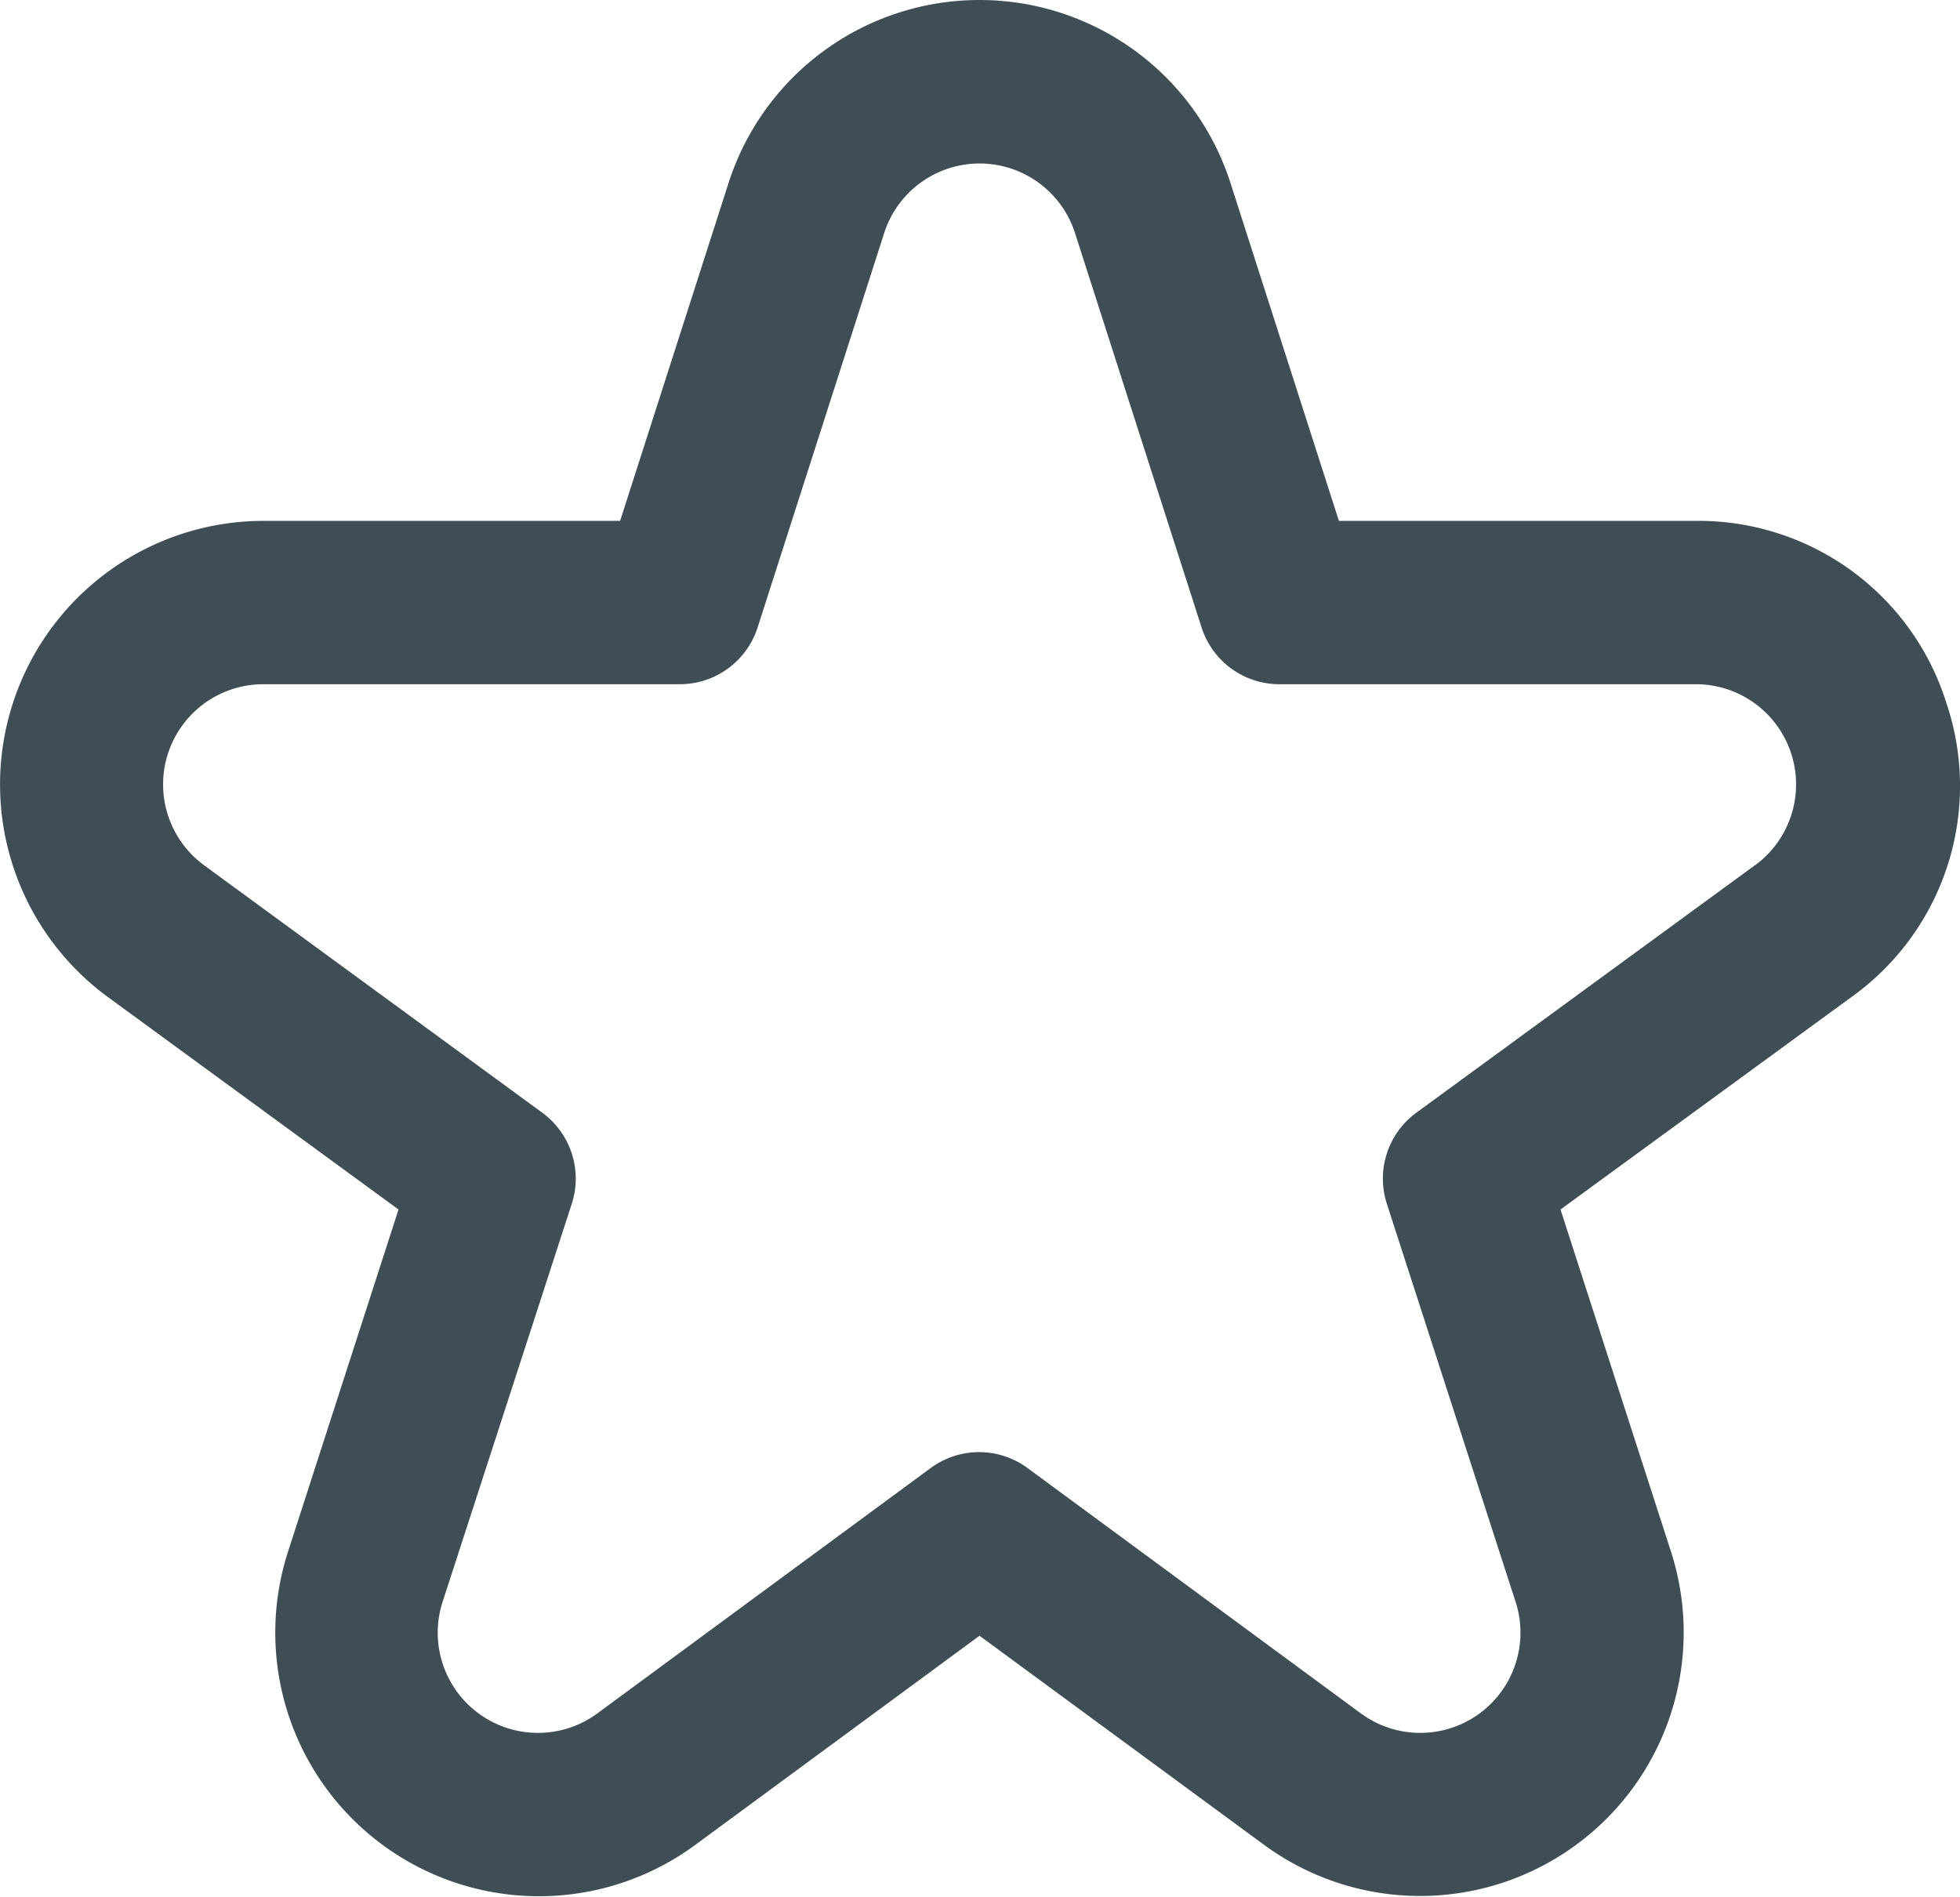
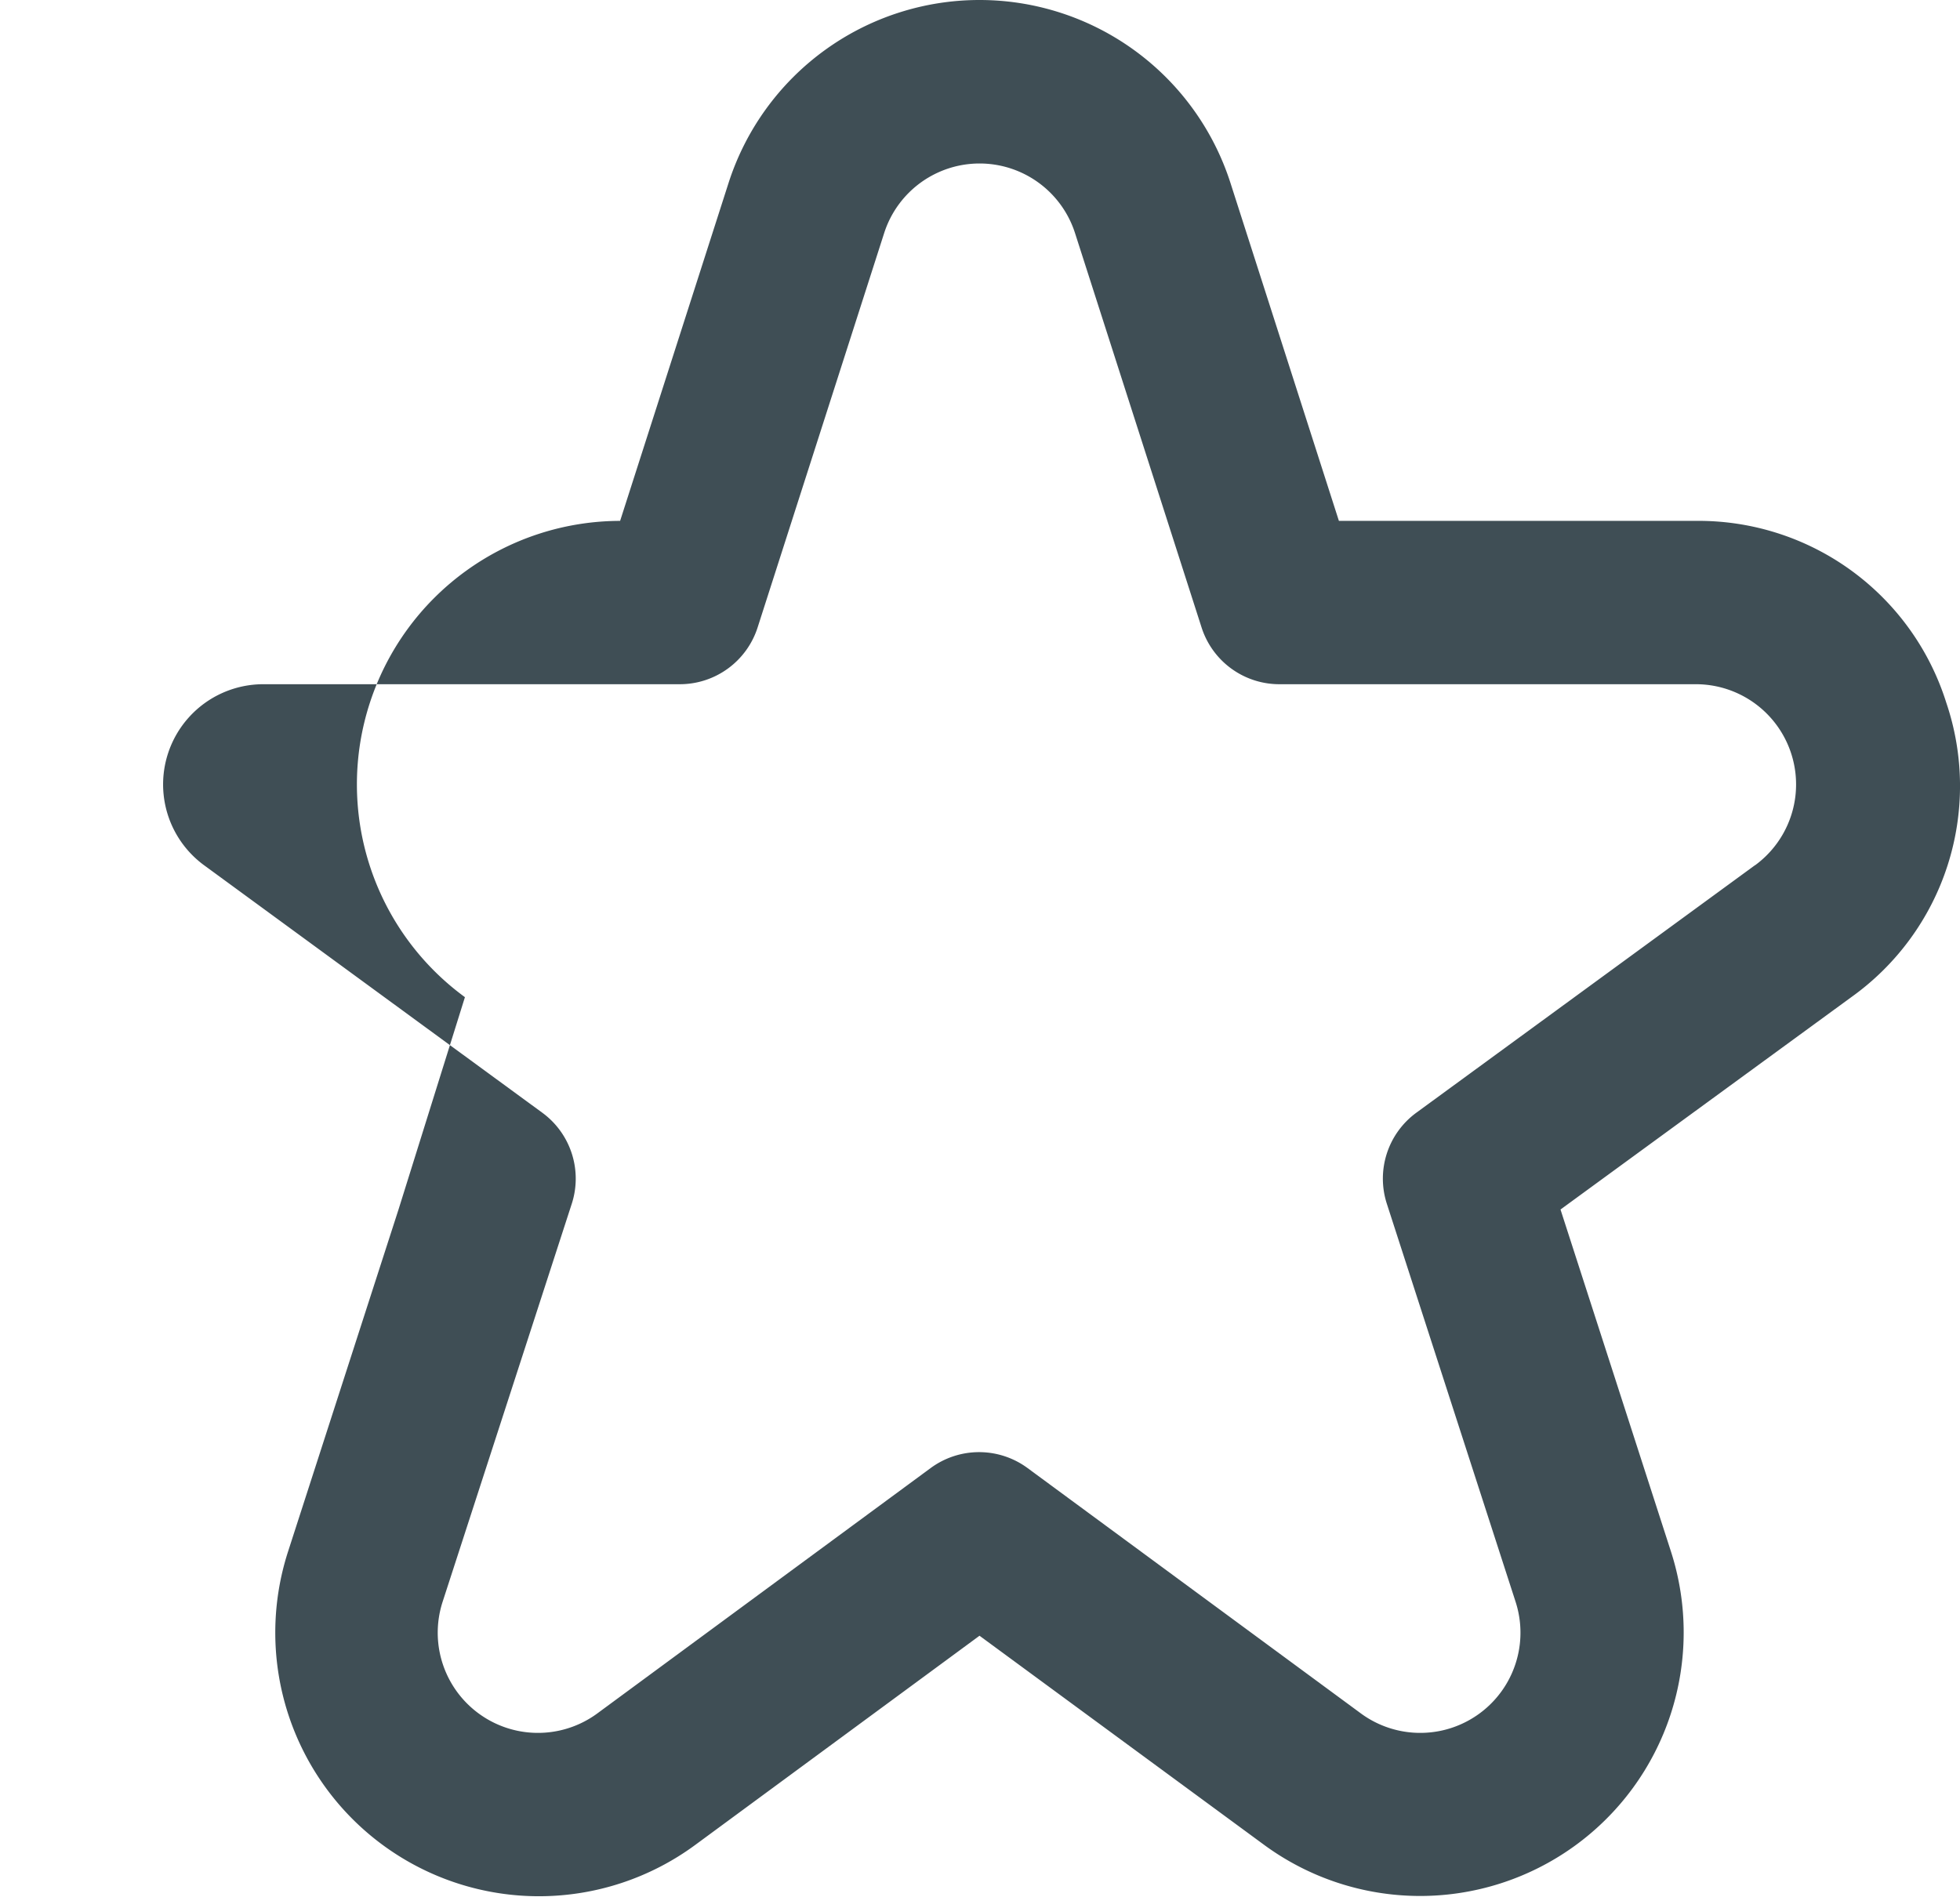
<svg xmlns="http://www.w3.org/2000/svg" width="23.996" height="23.231" viewBox="0 0 23.996 23.231">
-   <path id="star" d="M23.836,8.794a3.179,3.179,0,0,0-3.067-2.226H16.4L15.073,2.432a3.227,3.227,0,0,0-6.146,0L7.6,6.568H3.231a3.227,3.227,0,0,0-1.9,5.832L4.887,15,3.535,19.187a3.228,3.228,0,0,0,4.984,3.594L12,20.219l3.482,2.559a3.227,3.227,0,0,0,4.983-3.591L19.113,15l3.56-2.6a3.177,3.177,0,0,0,1.163-3.606Zm-2.343,1.991-4.144,3.029a1,1,0,0,0-.362,1.116l1.575,4.87a1.227,1.227,0,0,1-1.9,1.365l-4.075-3a1,1,0,0,0-1.184,0l-4.075,3a1.227,1.227,0,0,1-1.9-1.365l1.58-4.87a1,1,0,0,0-.362-1.116L2.507,10.785a1.227,1.227,0,0,1,.724-2.217h5.1a1,1,0,0,0,.952-.694l1.55-4.831a1.227,1.227,0,0,1,2.336,0l1.55,4.831a1,1,0,0,0,.952.694h5.1a1.227,1.227,0,0,1,.724,2.217Z" transform="translate(-0.008 -0.19)" fill="#3f4e55" />
+   <path id="star" d="M23.836,8.794a3.179,3.179,0,0,0-3.067-2.226H16.4L15.073,2.432a3.227,3.227,0,0,0-6.146,0L7.6,6.568a3.227,3.227,0,0,0-1.9,5.832L4.887,15,3.535,19.187a3.228,3.228,0,0,0,4.984,3.594L12,20.219l3.482,2.559a3.227,3.227,0,0,0,4.983-3.591L19.113,15l3.56-2.6a3.177,3.177,0,0,0,1.163-3.606Zm-2.343,1.991-4.144,3.029a1,1,0,0,0-.362,1.116l1.575,4.87a1.227,1.227,0,0,1-1.9,1.365l-4.075-3a1,1,0,0,0-1.184,0l-4.075,3a1.227,1.227,0,0,1-1.9-1.365l1.58-4.87a1,1,0,0,0-.362-1.116L2.507,10.785a1.227,1.227,0,0,1,.724-2.217h5.1a1,1,0,0,0,.952-.694l1.55-4.831a1.227,1.227,0,0,1,2.336,0l1.55,4.831a1,1,0,0,0,.952.694h5.1a1.227,1.227,0,0,1,.724,2.217Z" transform="translate(-0.008 -0.19)" fill="#3f4e55" />
</svg>